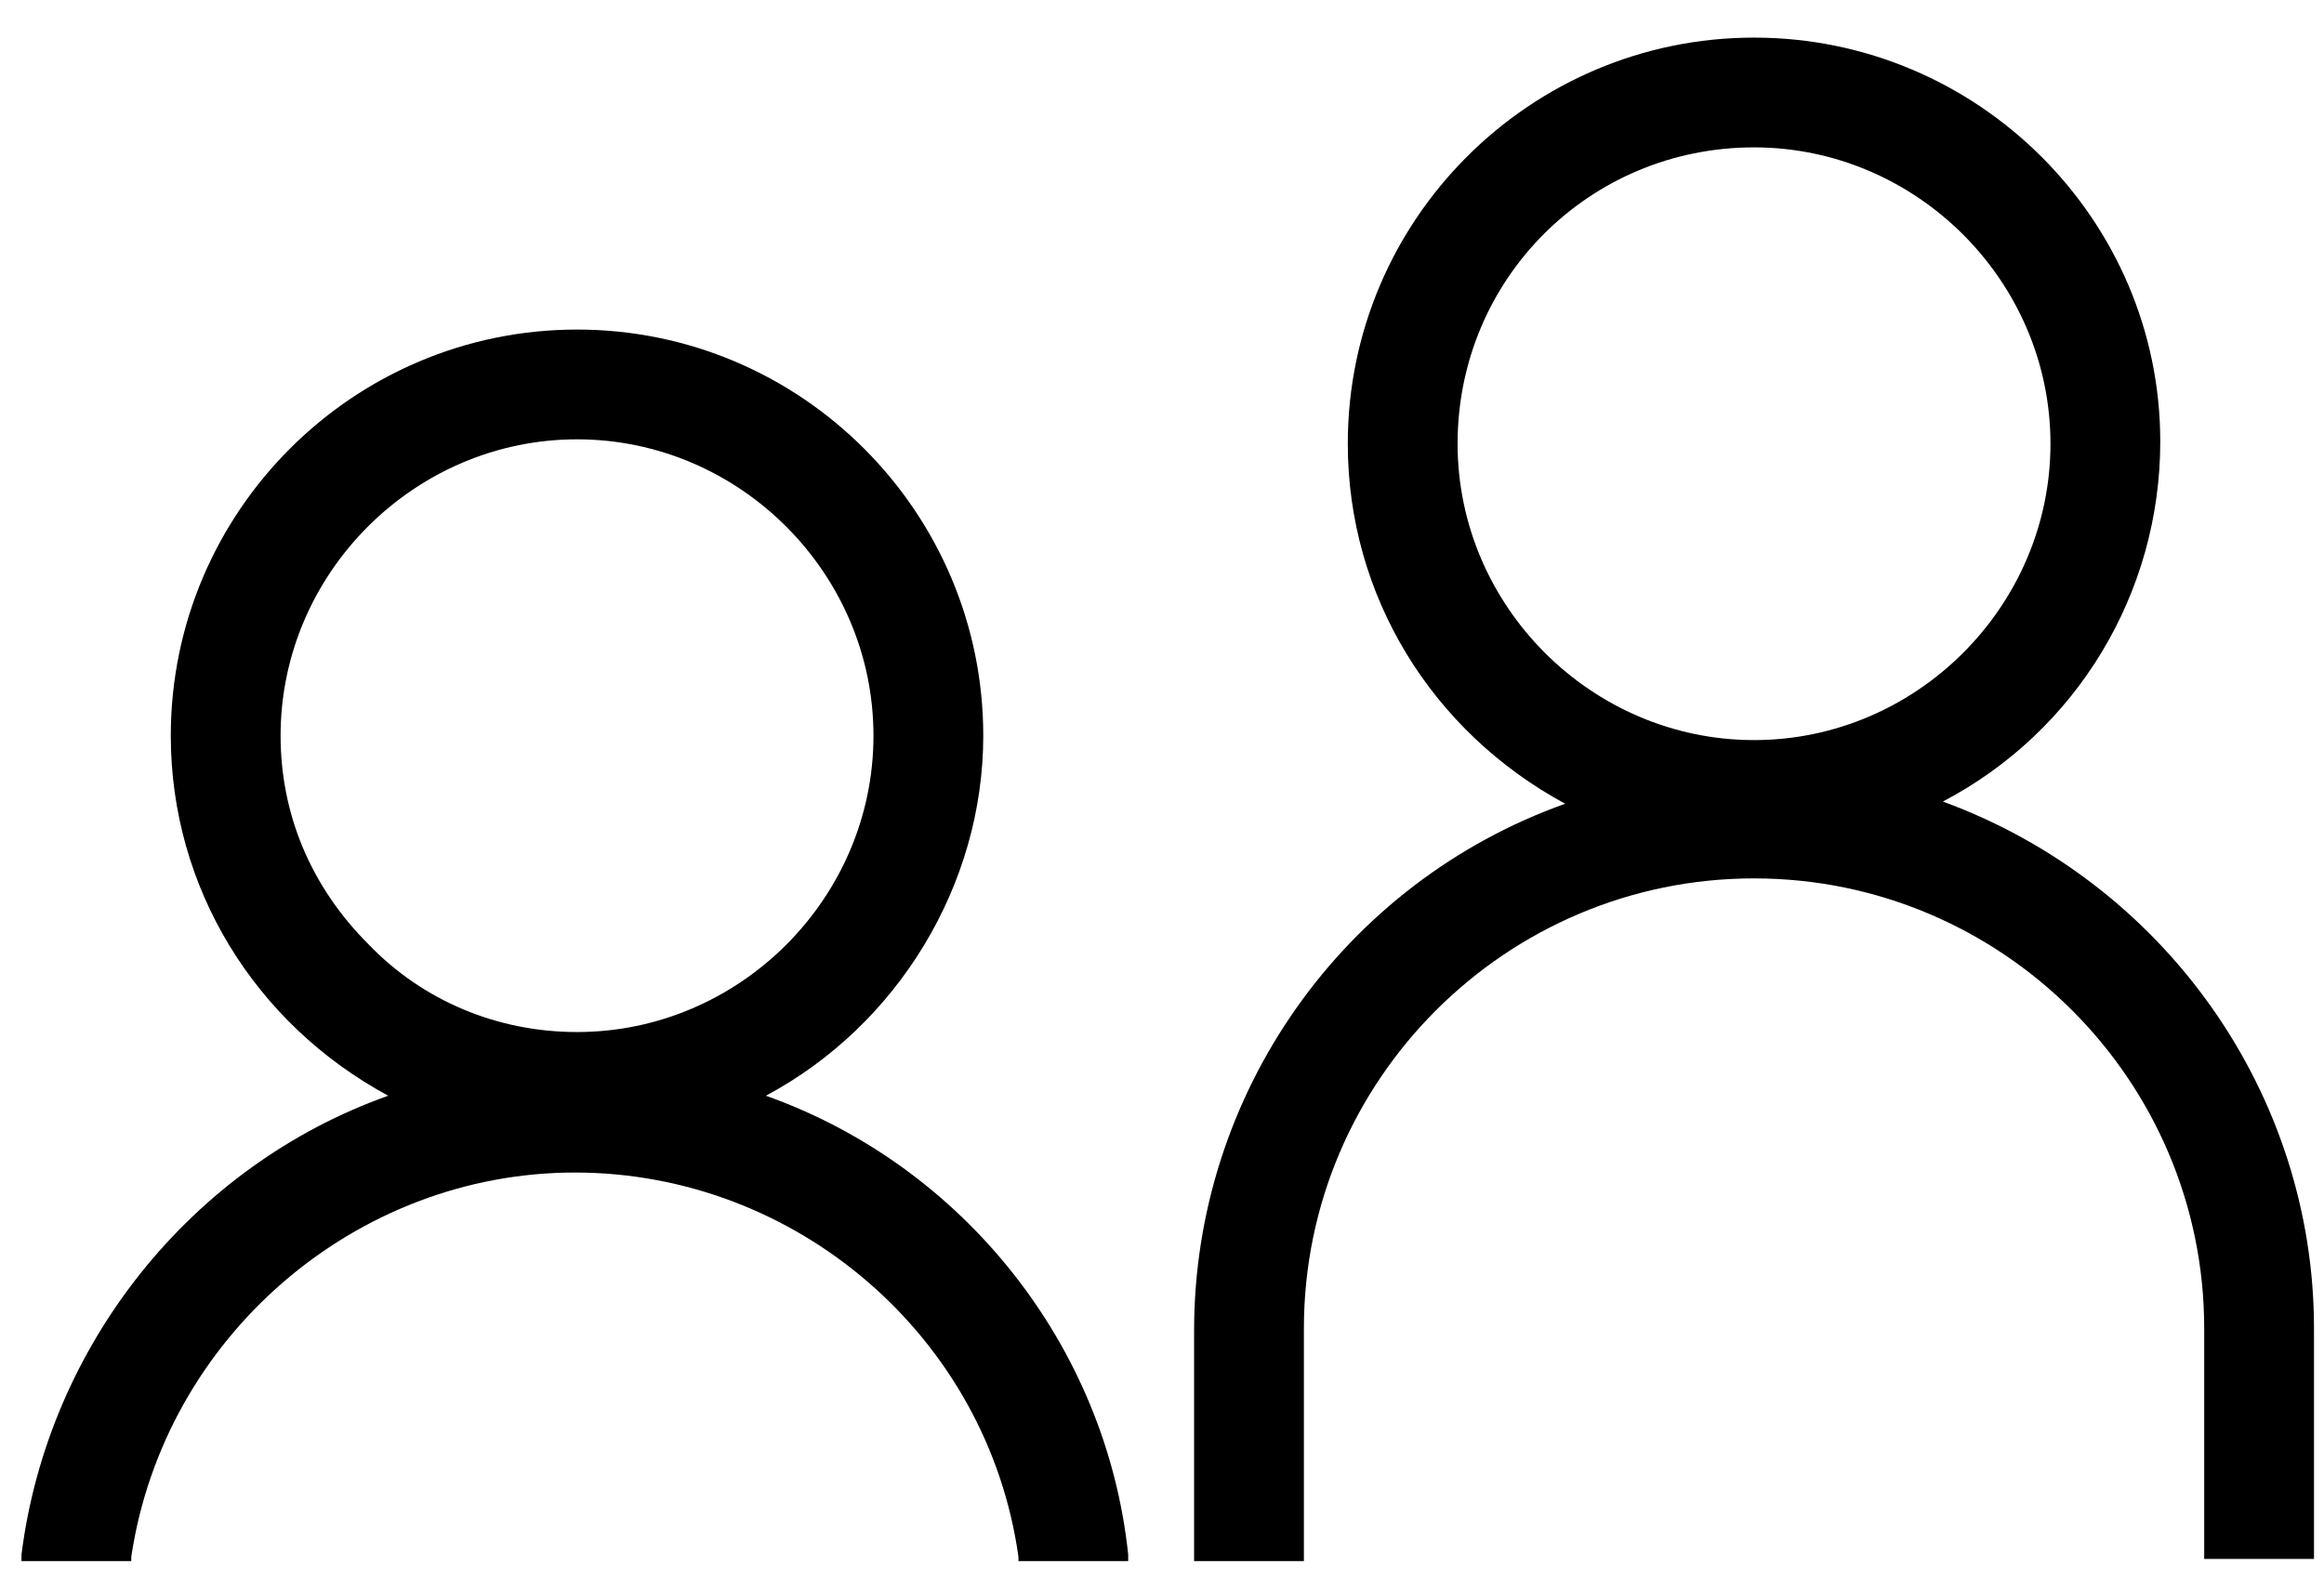
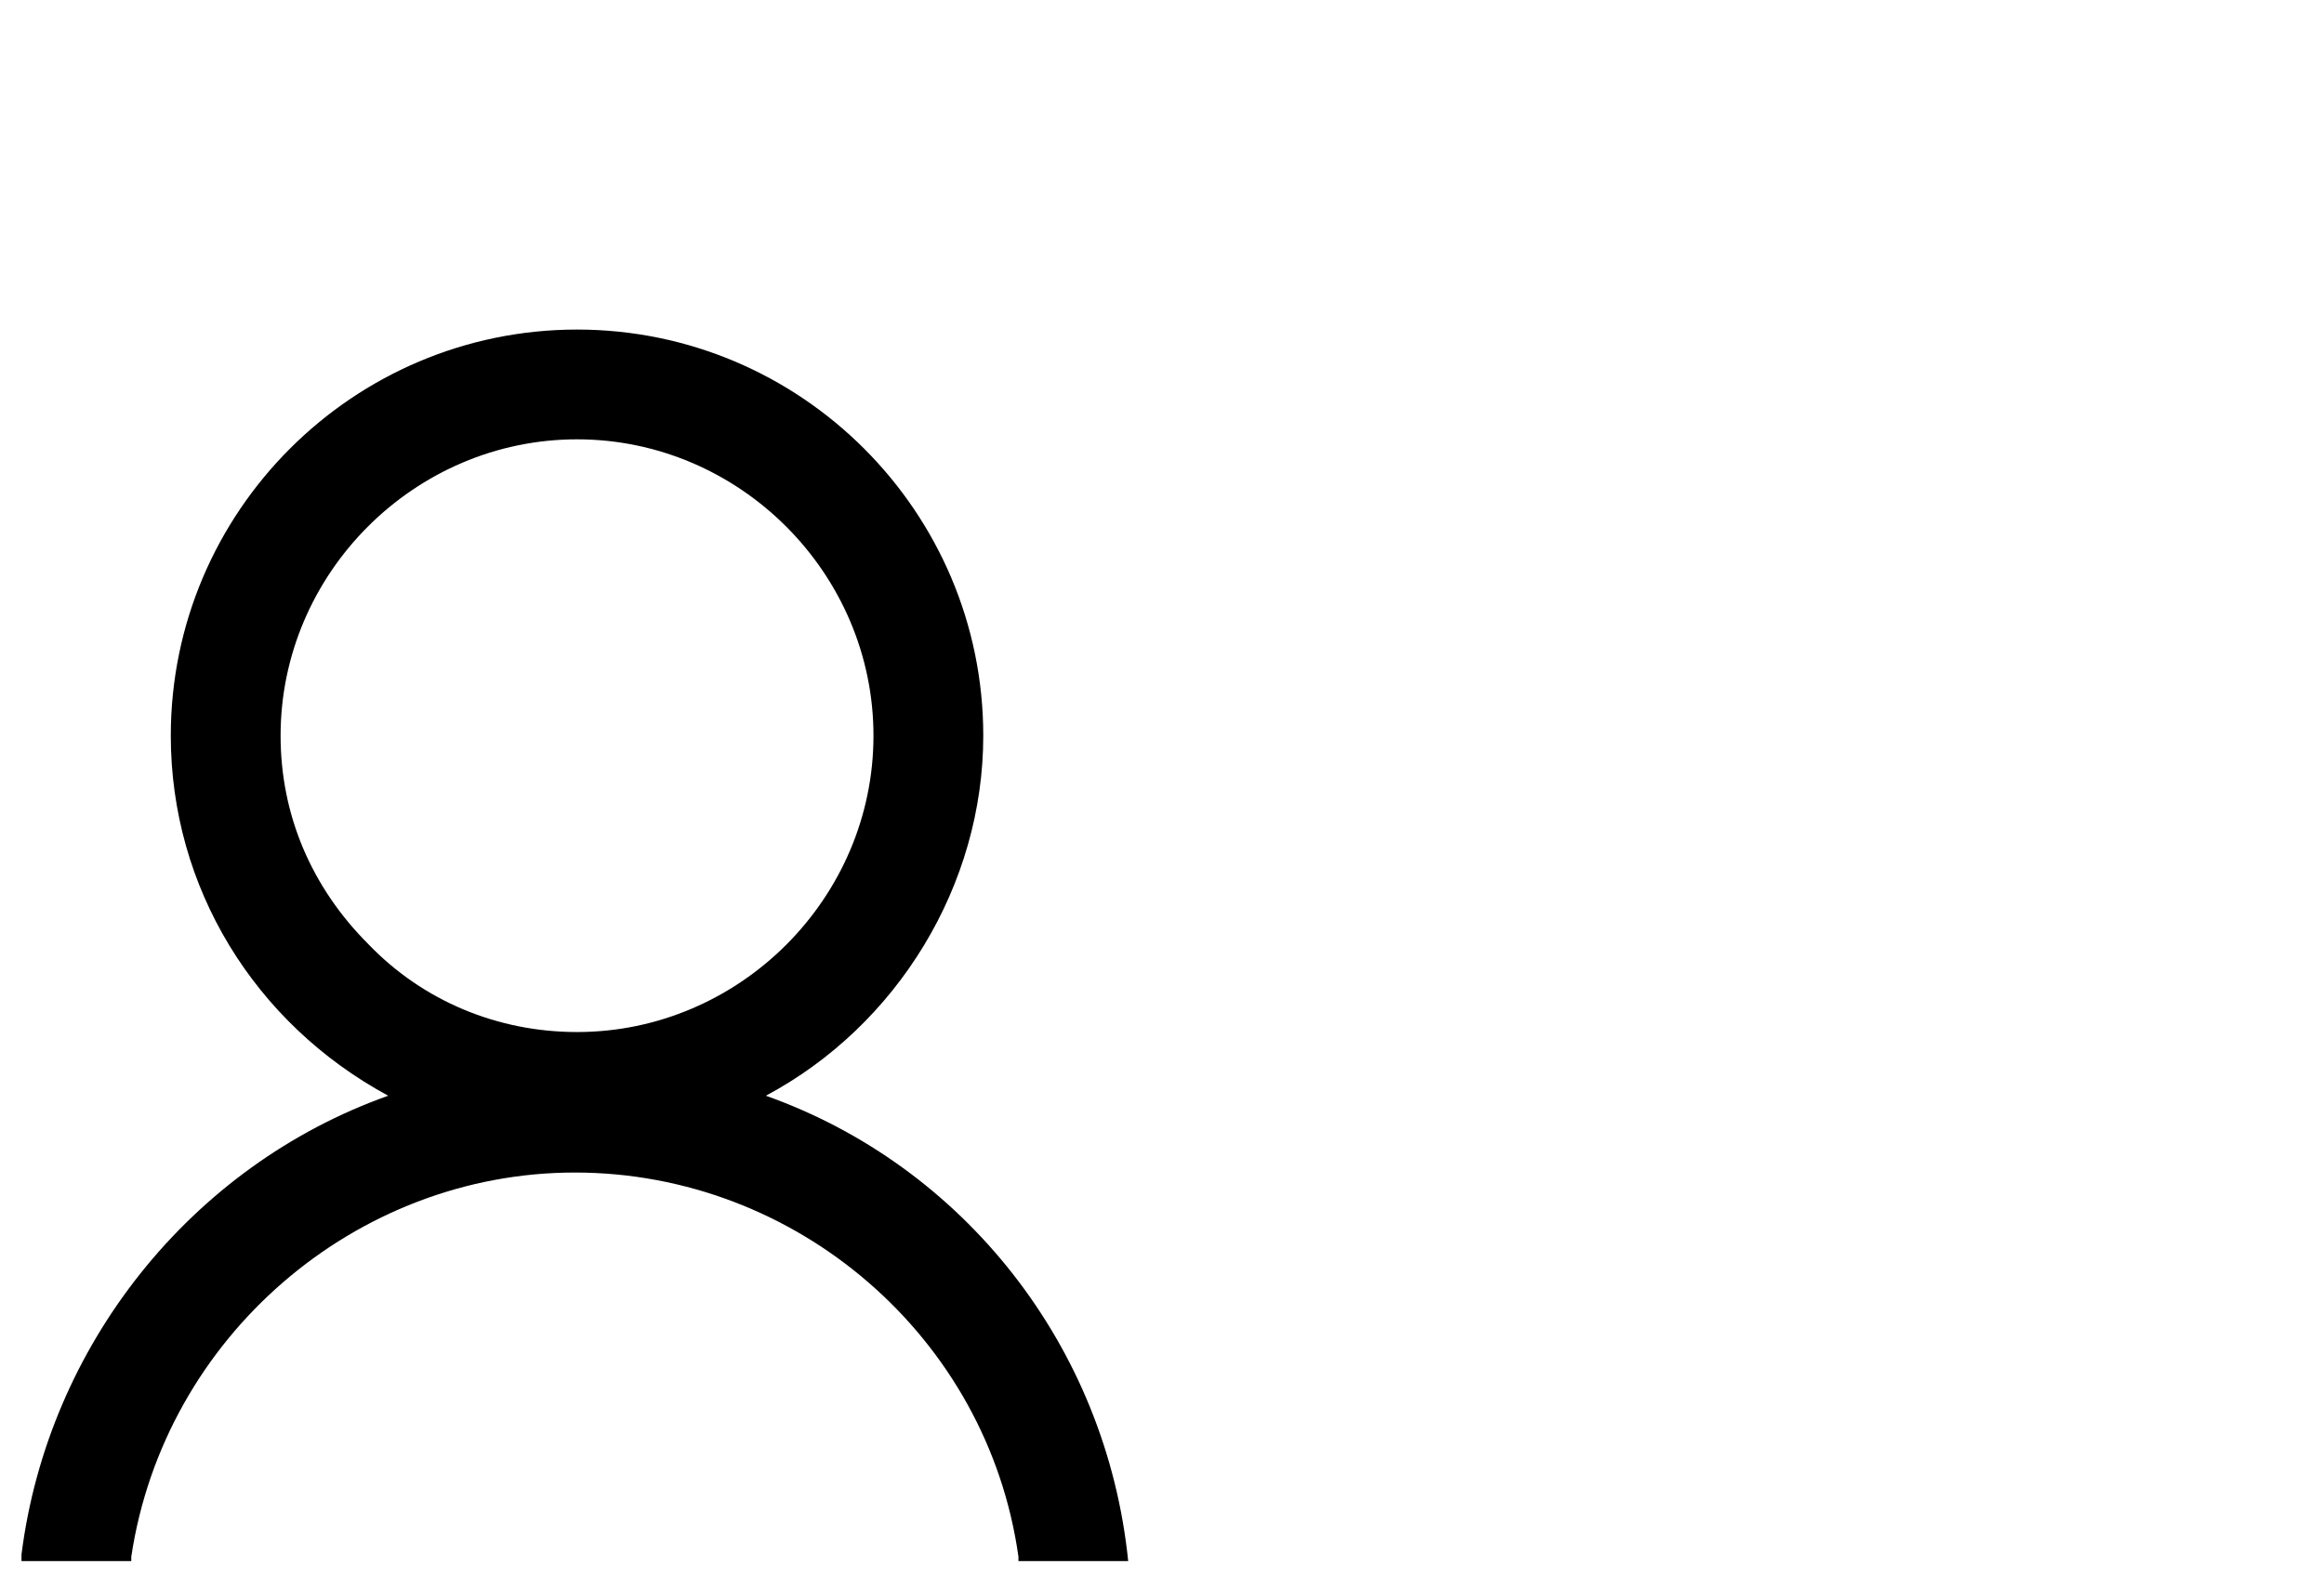
<svg xmlns="http://www.w3.org/2000/svg" width="53" height="36" viewBox="0 0 53 36" fill="none">
-   <path d="M17.466 24.996C20.471 23.393 22.424 20.188 22.424 16.783C22.424 11.675 18.268 7.518 13.16 7.518C8.052 7.518 3.895 11.675 3.895 16.783C3.895 20.238 5.798 23.343 8.853 24.996C4.346 26.598 1.091 30.704 0.49 35.462V35.612H2.994V35.512C3.745 30.504 8.102 26.748 13.11 26.748C18.168 26.748 22.524 30.504 23.226 35.512V35.612H25.729V35.462C25.229 30.704 21.974 26.598 17.466 24.996ZM13.16 10.022C16.866 10.022 19.92 13.077 19.92 16.783C19.92 20.489 16.866 23.543 13.16 23.543C11.357 23.543 9.654 22.842 8.402 21.54C7.1 20.238 6.399 18.586 6.399 16.783C6.399 13.077 9.454 10.022 13.16 10.022Z" fill="black" />
-   <path d="M44.308 18.285C47.363 16.683 49.266 13.528 49.266 10.072C49.266 5.014 45.11 0.858 40.002 0.858C34.894 0.858 30.737 5.014 30.737 10.122C30.737 13.578 32.64 16.683 35.695 18.335C30.637 20.138 27.232 24.945 27.232 30.354V35.612H29.736V30.304C29.736 24.645 34.343 20.038 40.002 20.038C45.66 20.038 50.268 24.645 50.268 30.304V35.562H52.772V30.304C52.772 24.945 49.366 20.138 44.308 18.285ZM40.002 3.362C43.707 3.362 46.762 6.417 46.762 10.122C46.762 13.828 43.707 16.883 40.002 16.883C36.296 16.883 33.241 13.828 33.241 10.122C33.241 6.367 36.246 3.362 40.002 3.362Z" fill="black" />
+   <path d="M17.466 24.996C20.471 23.393 22.424 20.188 22.424 16.783C22.424 11.675 18.268 7.518 13.16 7.518C8.052 7.518 3.895 11.675 3.895 16.783C3.895 20.238 5.798 23.343 8.853 24.996C4.346 26.598 1.091 30.704 0.49 35.462V35.612H2.994V35.512C3.745 30.504 8.102 26.748 13.11 26.748C18.168 26.748 22.524 30.504 23.226 35.512V35.612H25.729C25.229 30.704 21.974 26.598 17.466 24.996ZM13.16 10.022C16.866 10.022 19.92 13.077 19.92 16.783C19.92 20.489 16.866 23.543 13.16 23.543C11.357 23.543 9.654 22.842 8.402 21.54C7.1 20.238 6.399 18.586 6.399 16.783C6.399 13.077 9.454 10.022 13.16 10.022Z" fill="black" />
</svg>